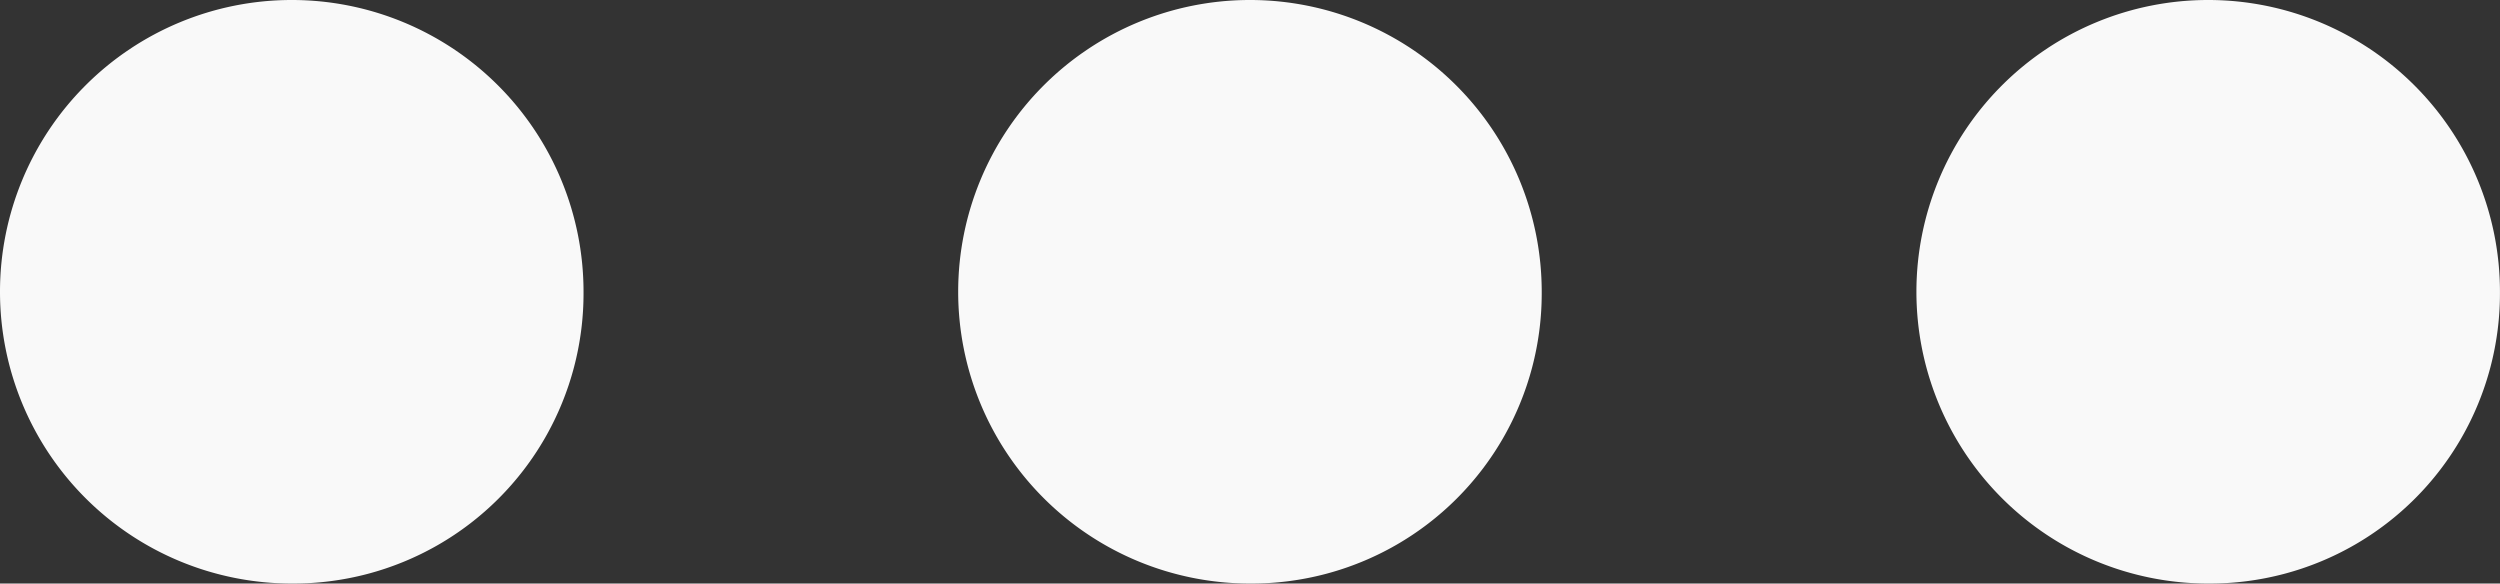
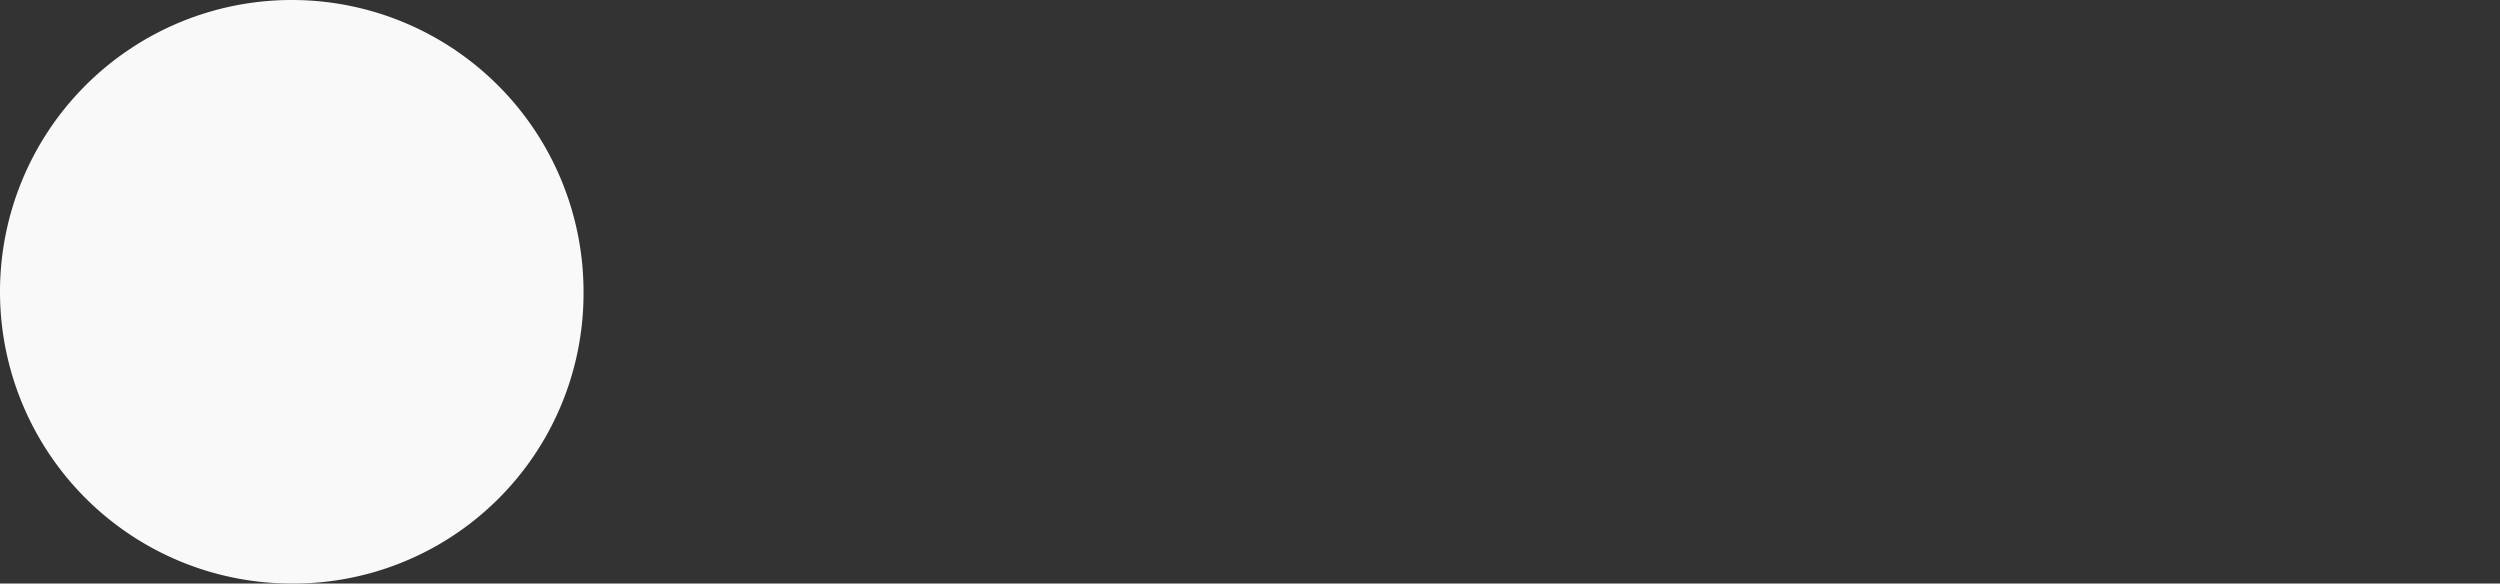
<svg xmlns="http://www.w3.org/2000/svg" width="49.346" height="11.518" viewBox="0 0 49.346 11.518">
  <rect x="0" y="0" width="49.346" height="11.518" fill="#333333" stroke="none" />
  <g id="dots-white" transform="translate(-852.821 -1817.526)">
-     <path id="Path_443" data-name="Path 443" d="M365.959,23.018a5.759,5.759,0,1,1,5.759-5.759,5.726,5.726,0,0,1-5.759,5.759" transform="translate(511.534 1806.026)" fill="#f9f9f9" />
    <path id="Path_444" data-name="Path 444" d="M337.059,23.018a5.759,5.759,0,1,1,5.759-5.759,5.726,5.726,0,0,1-5.759,5.759" transform="translate(521.521 1806.026)" fill="#f9f9f9" />
-     <path id="Path_445" data-name="Path 445" d="M394.859,23.018a5.759,5.759,0,1,1,5.759-5.759,5.726,5.726,0,0,1-5.759,5.759" transform="translate(501.548 1806.026)" fill="#f9f9f9" />
  </g>
</svg>